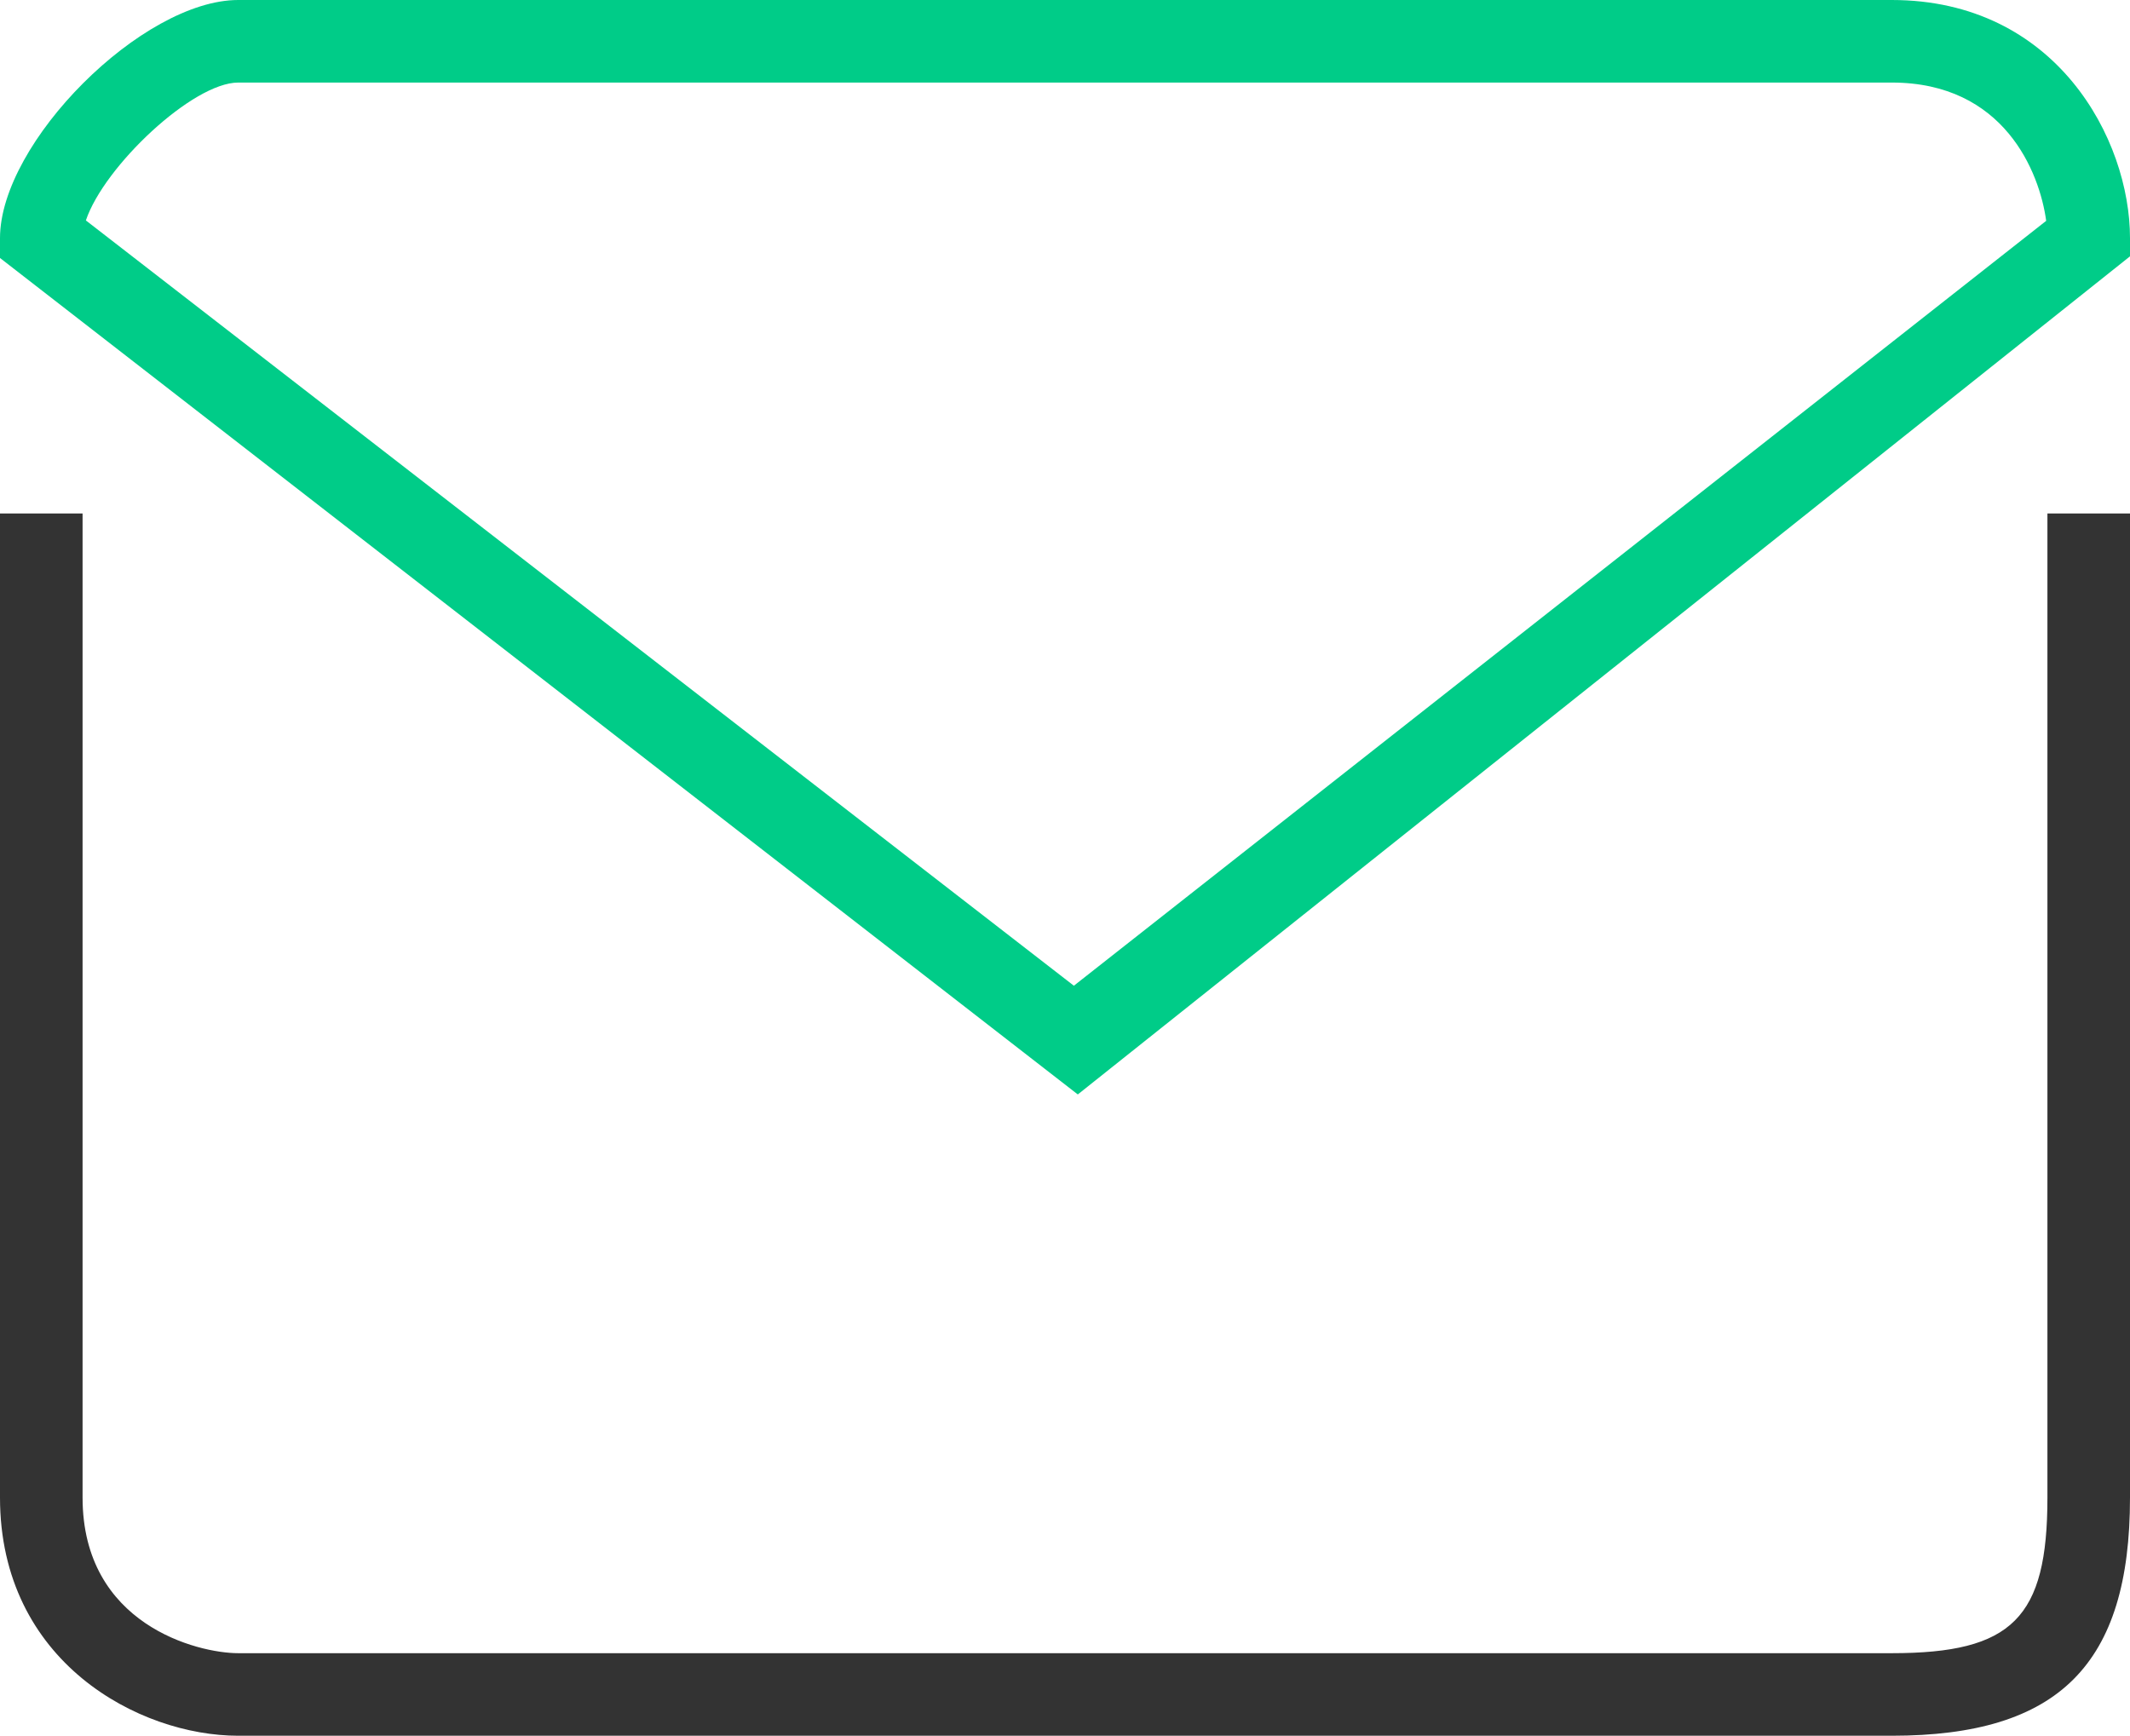
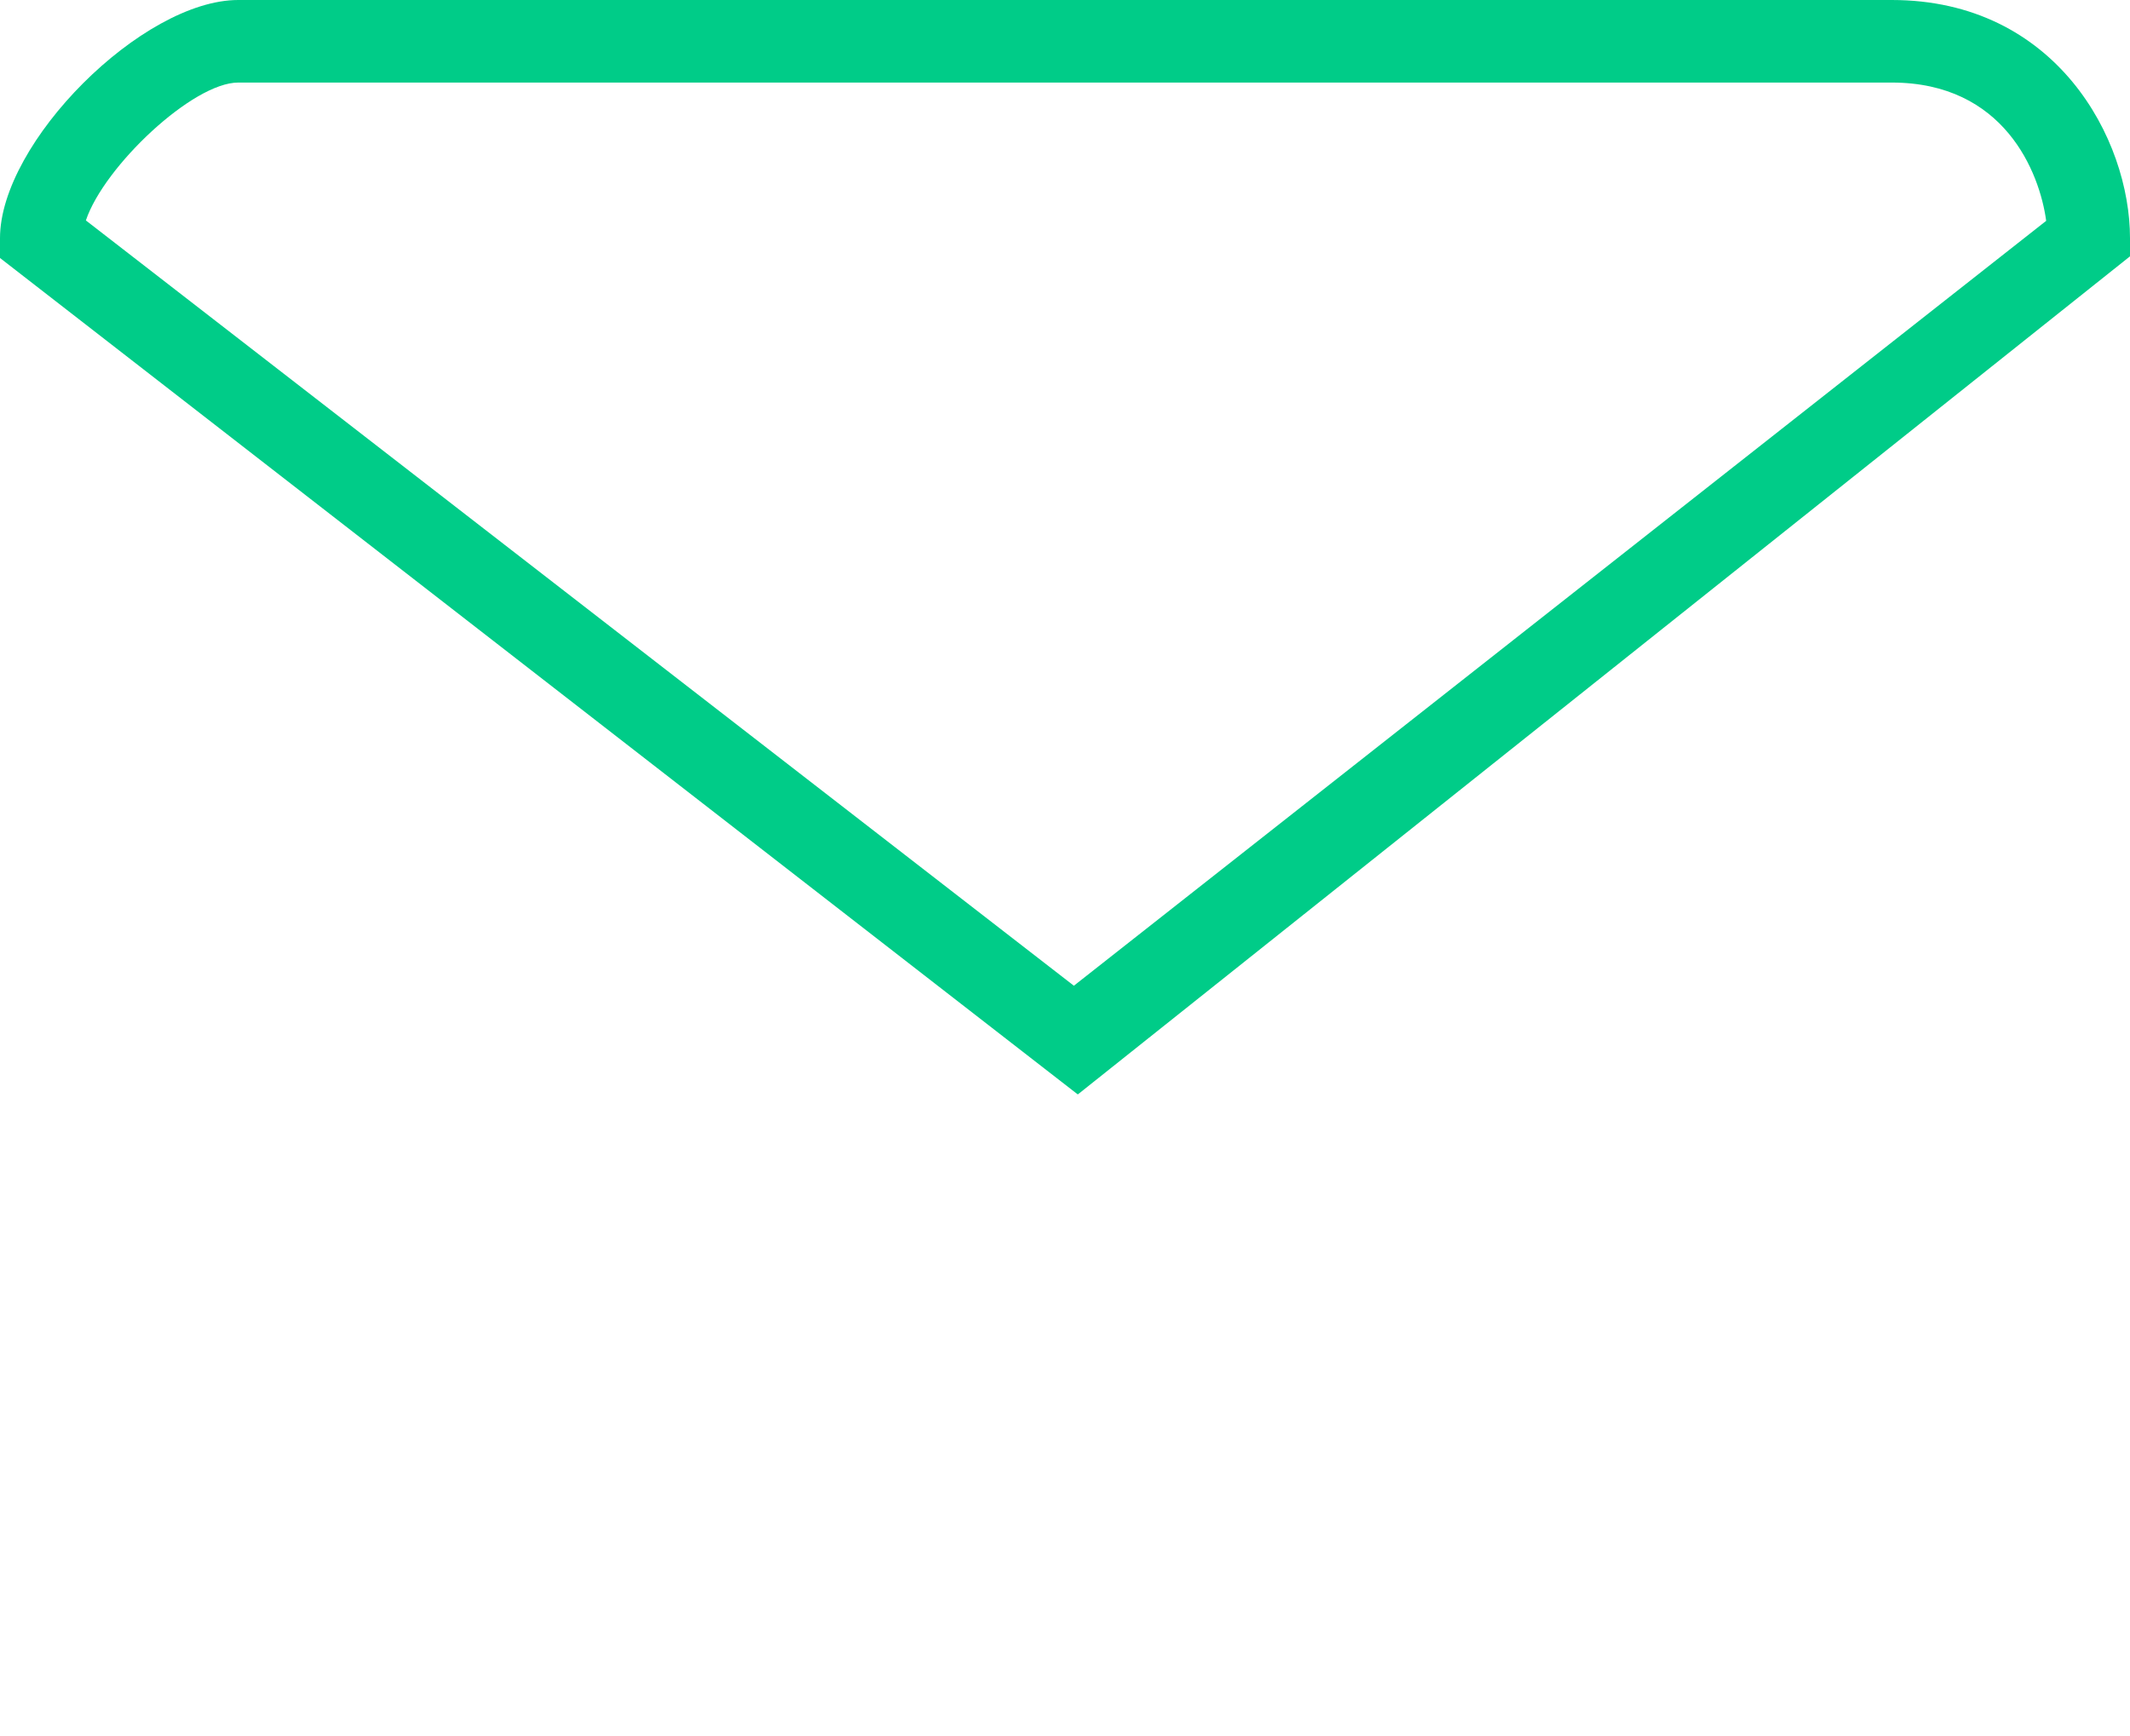
<svg xmlns="http://www.w3.org/2000/svg" id="_图层_2" data-name="图层 2" viewBox="0 0 51.59 42.05">
  <defs>
    <style>
      .cls-1 {
        fill: #0c8;
      }

      .cls-1, .cls-2 {
        stroke-width: 0px;
      }

      .cls-2 {
        fill: #333;
      }
    </style>
  </defs>
  <g id="_图层_6" data-name="图层 6">
    <g id="_邮件" data-name="邮件">
-       <path class="cls-2" d="m45.82,42.05H5.77c-2.4,0-5.77-1.79-5.77-5.77V12.44h2v23.84c0,3.08,2.79,3.77,3.77,3.77h40.05c2.92,0,3.77-.85,3.77-3.77V12.44h2v23.84c0,4.04-1.72,5.77-5.77,5.77Z" />
-       <path class="cls-1" d="m26.1,26.51L0,6.25v-.48C0,3.45,3.45,0,5.77,0h40.05c3.98,0,5.77,3.37,5.77,5.77v.44l-25.48,20.3ZM2.08,5.34l23.93,18.54L49.56,5.35c-.16-1.18-1.02-3.35-3.74-3.35H5.77c-1.1,0-3.25,2.03-3.69,3.34Z" />
+       <path class="cls-1" d="m26.1,26.51L0,6.25v-.48C0,3.45,3.45,0,5.77,0h40.05c3.98,0,5.77,3.37,5.77,5.77v.44l-25.48,20.3ZM2.08,5.34l23.93,18.54L49.56,5.35c-.16-1.18-1.02-3.35-3.74-3.35H5.77c-1.1,0-3.25,2.03-3.69,3.34" />
    </g>
  </g>
</svg>